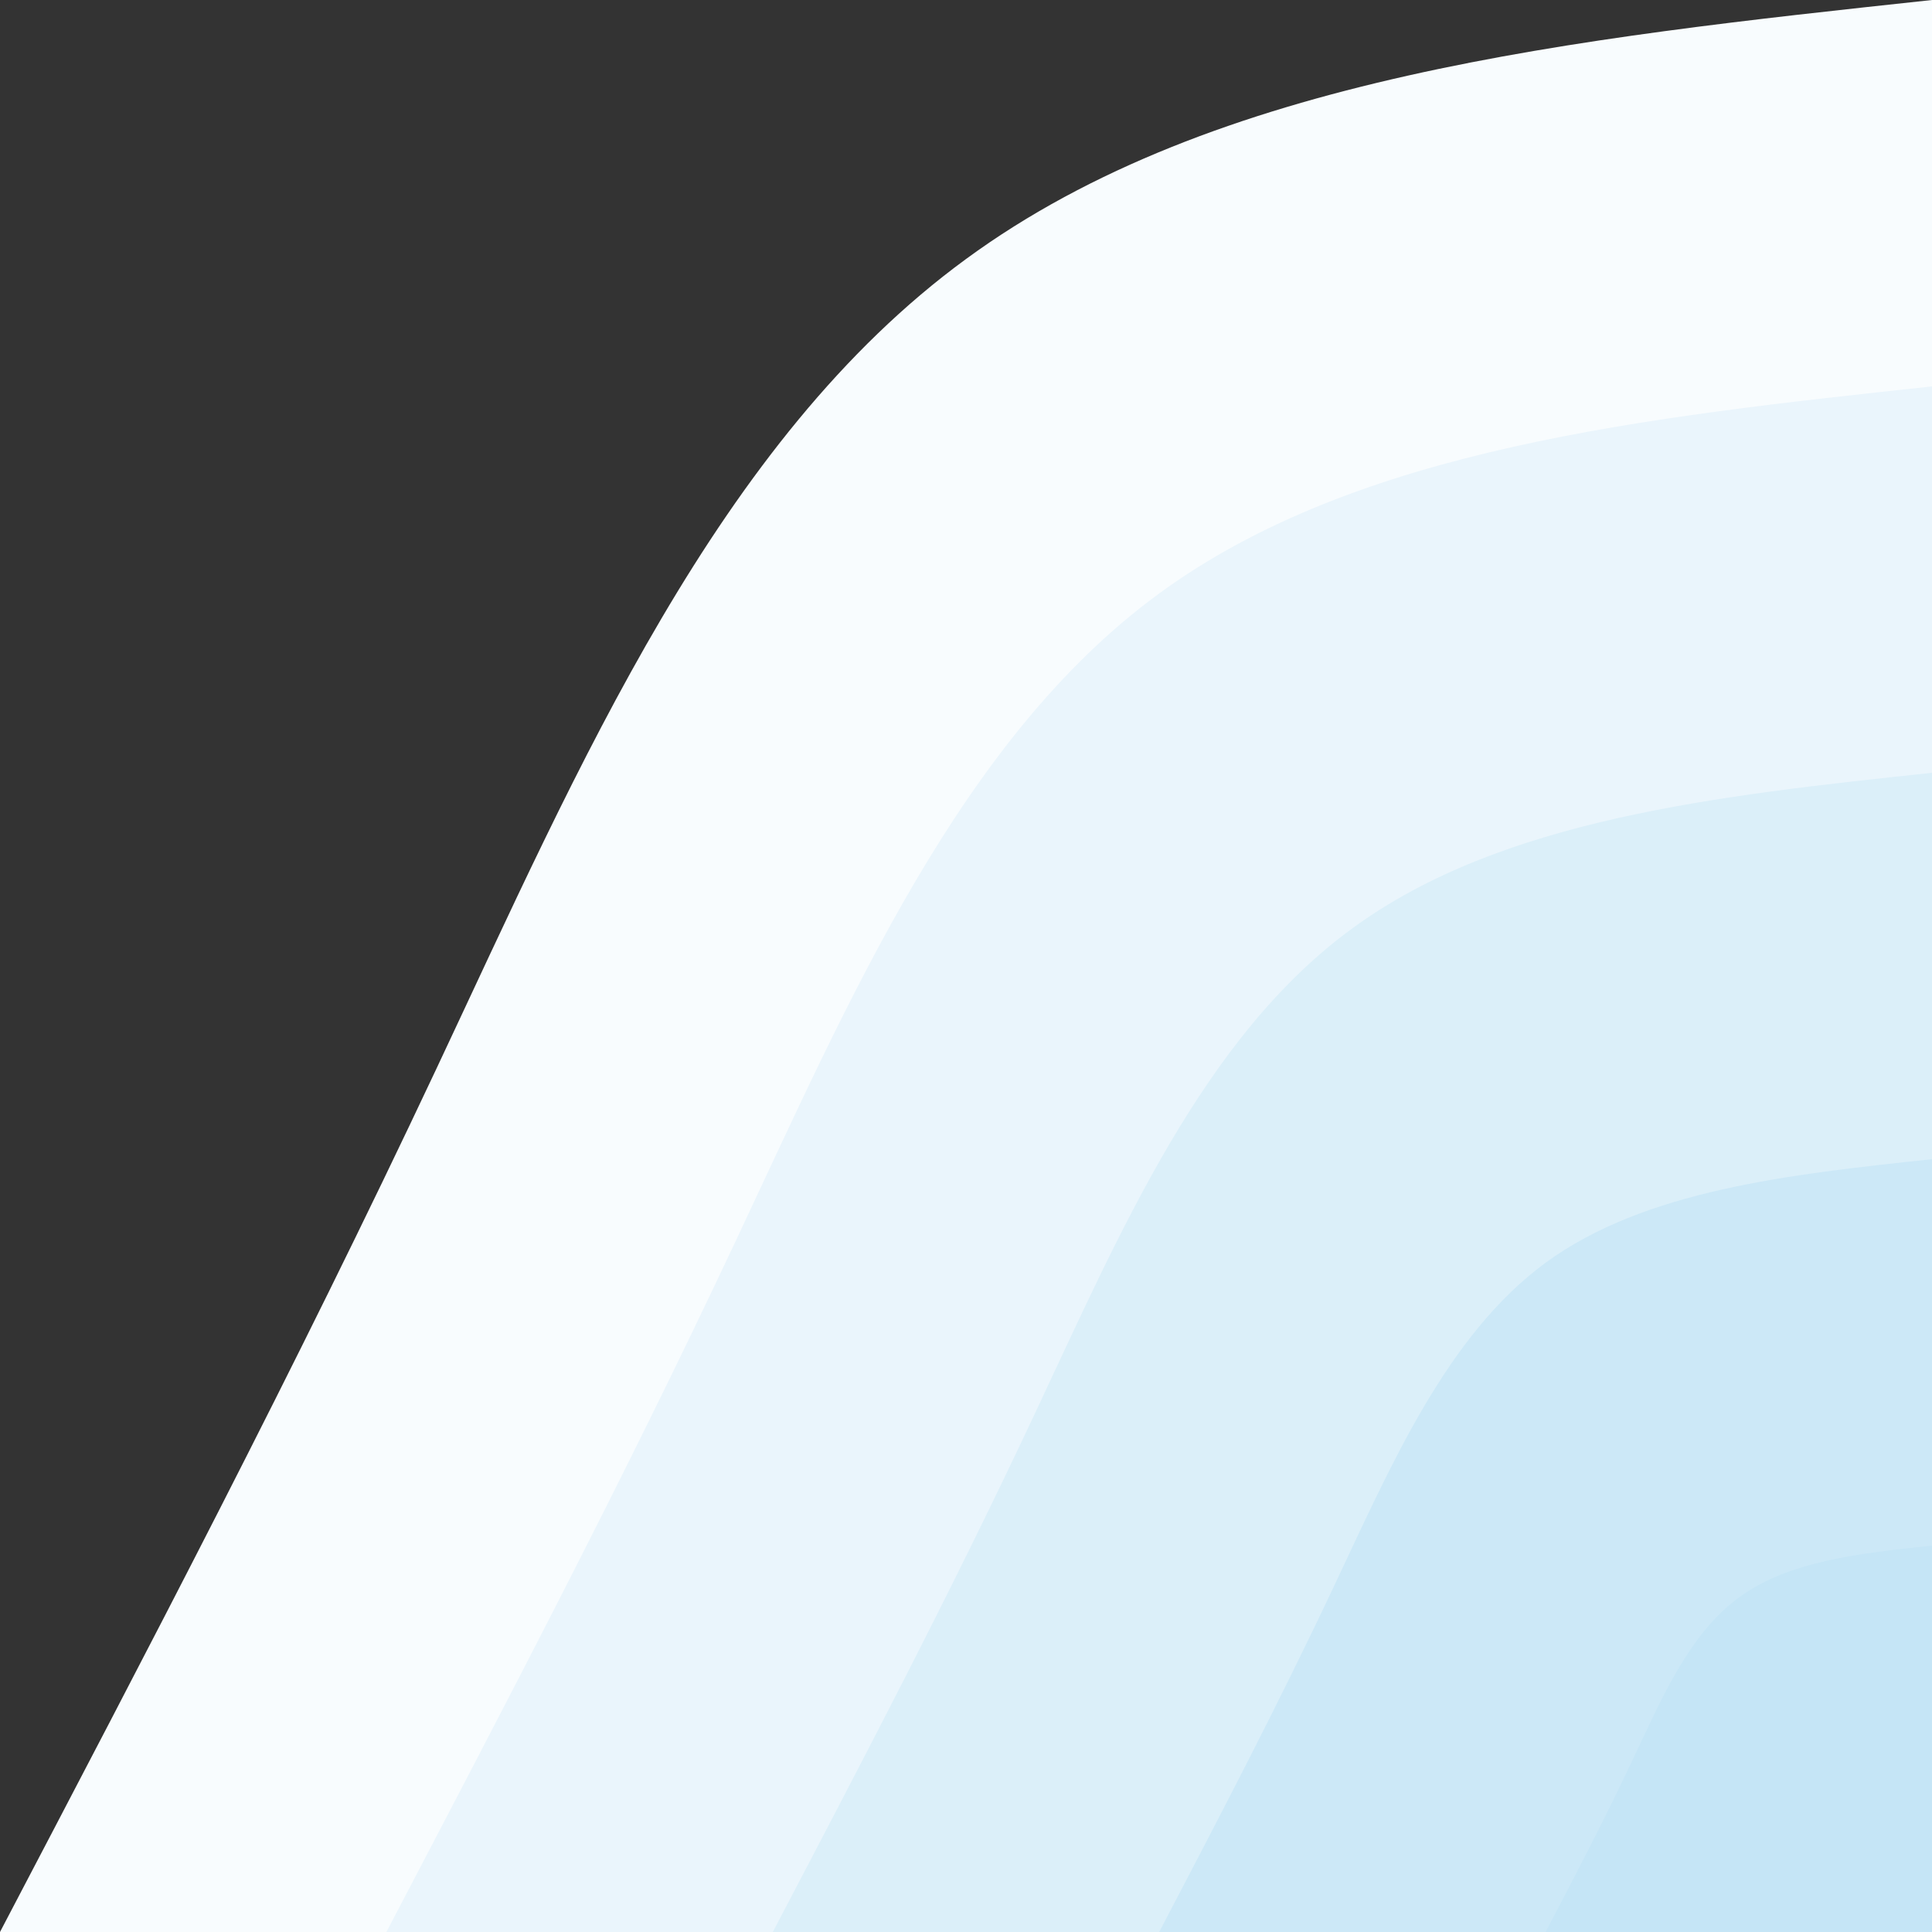
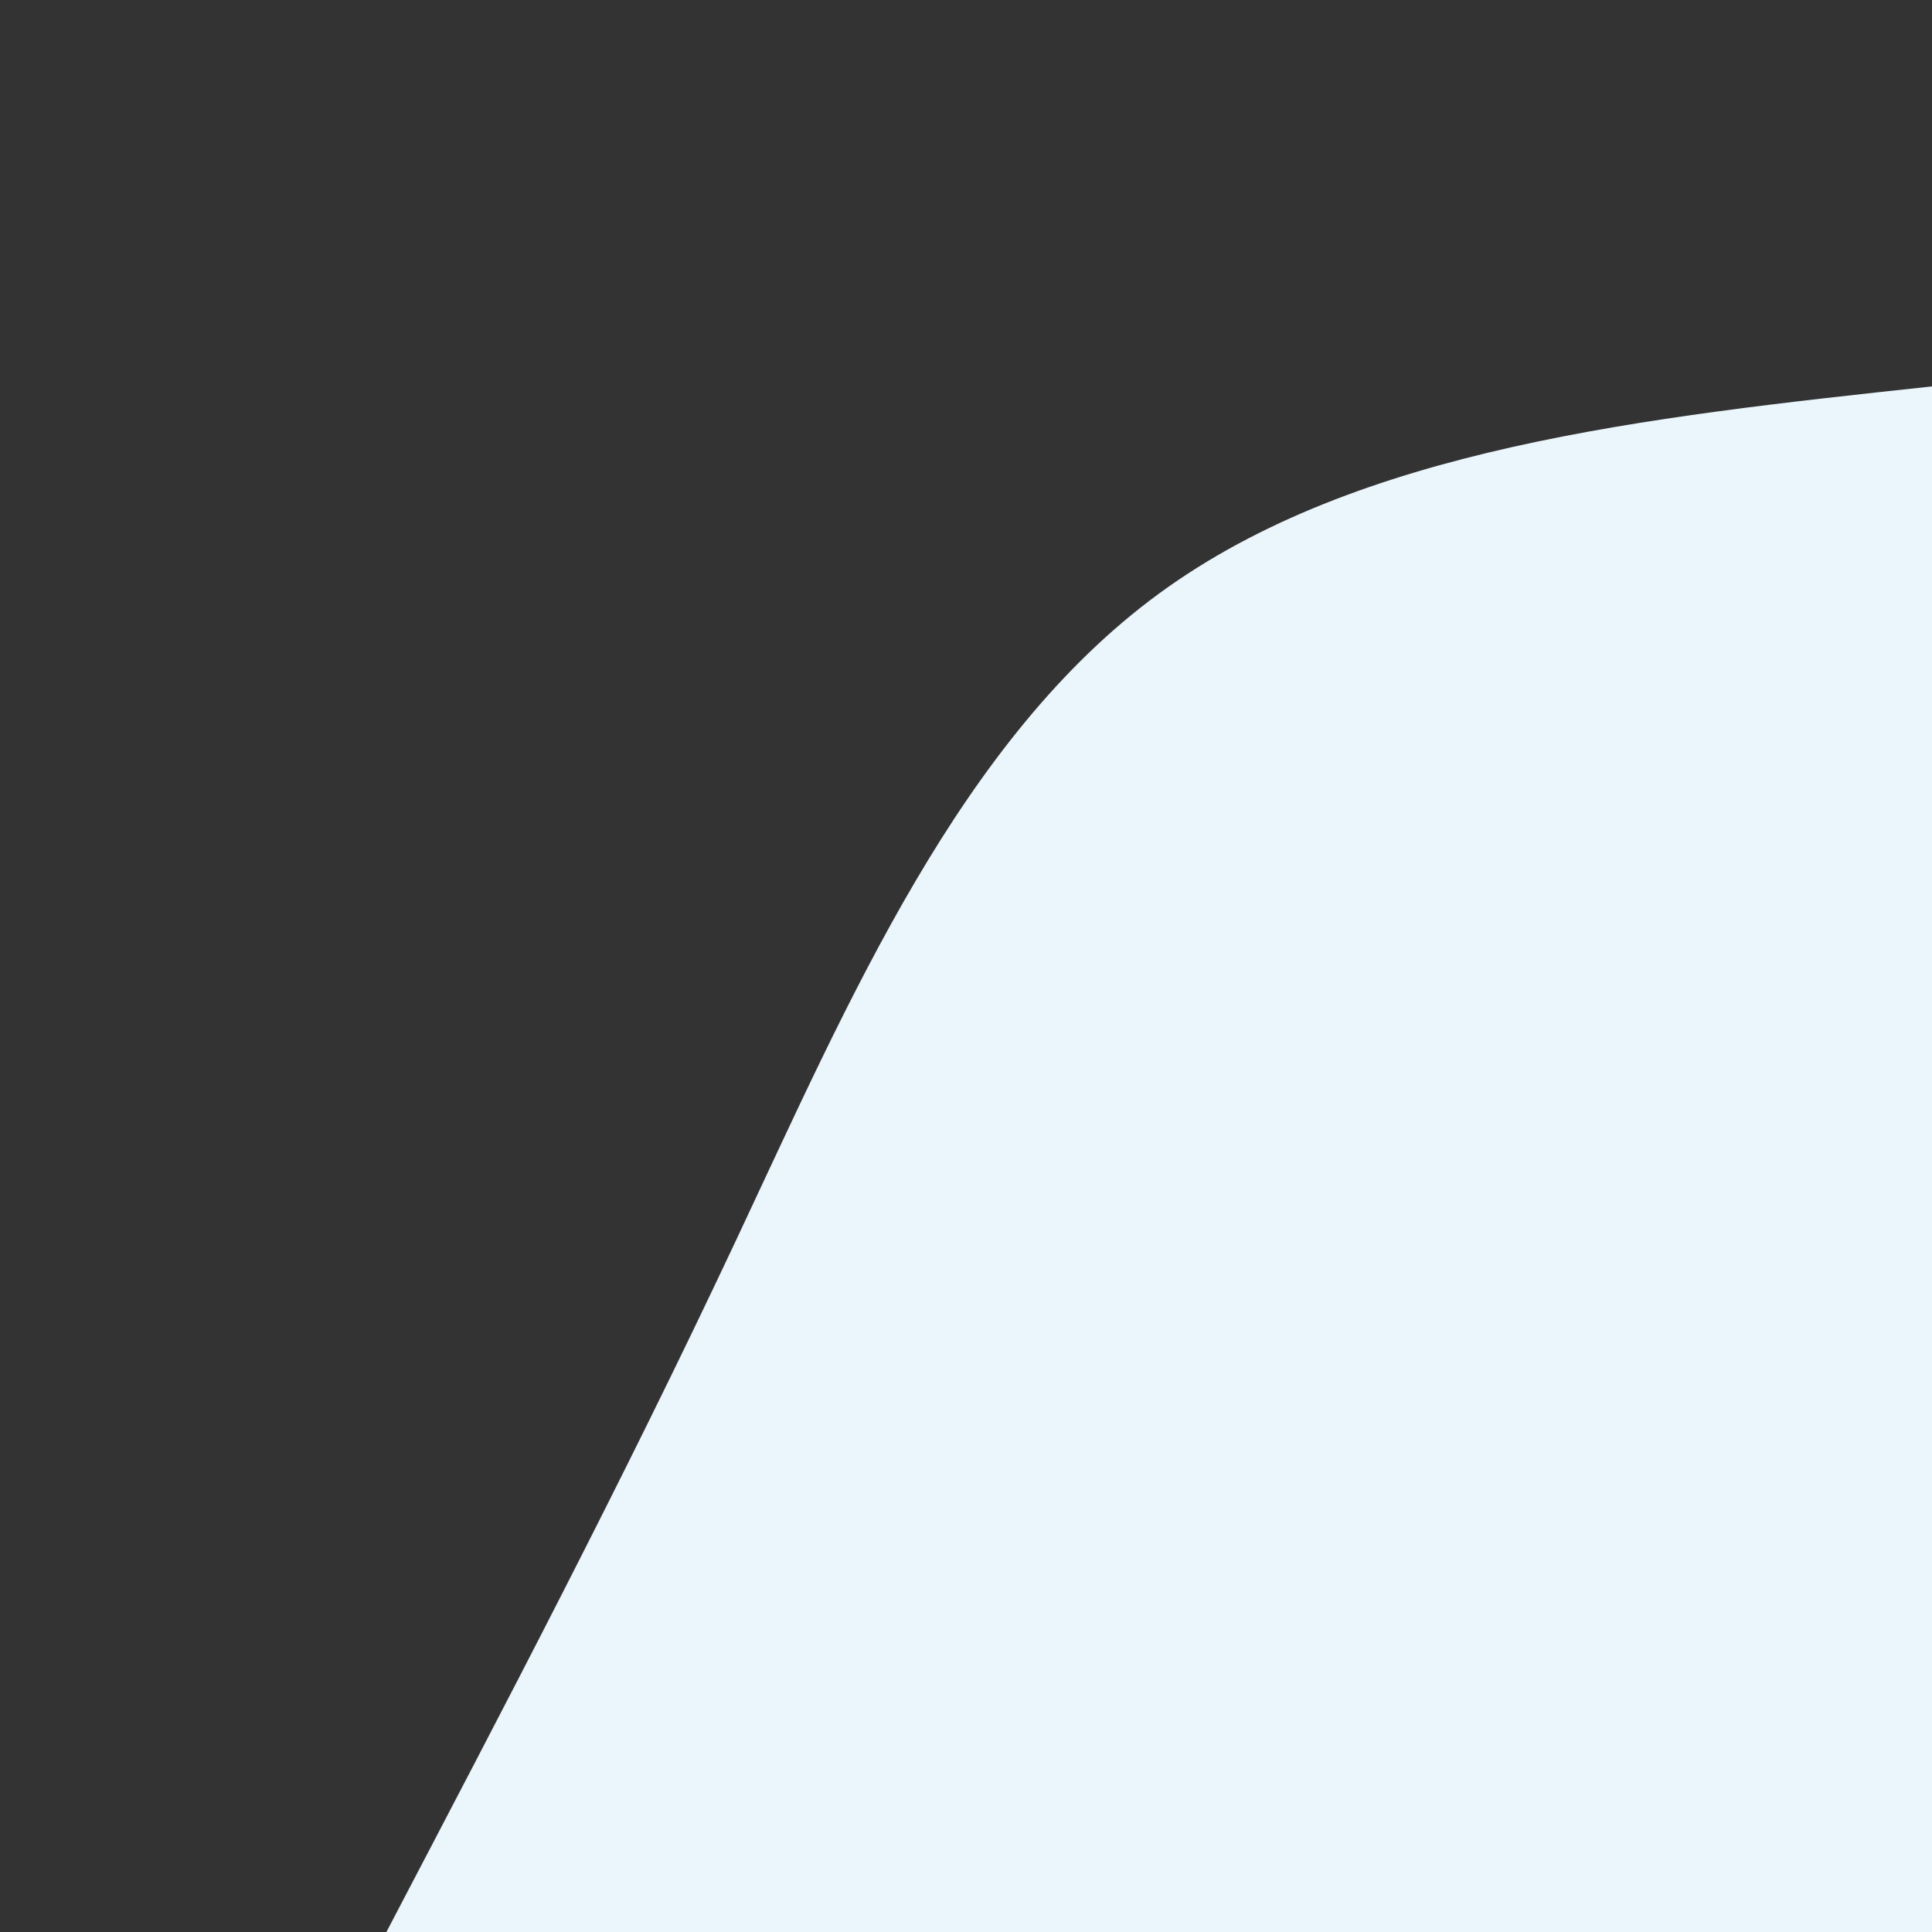
<svg xmlns="http://www.w3.org/2000/svg" width="405px" height="405px" viewBox="0 0 405 405" version="1.1">
  <rect x="0" y="0" width="405" height="405" fill="#333333" stroke="none" />
  <title>blob-bottom-right</title>
  <g id="Page-1" stroke="none" stroke-width="1" fill="none" fill-rule="evenodd">
    <g id="site-biquette" transform="translate(-1035, -4356)" fill-rule="nonzero">
      <g id="blob-scene-haikei(1)" transform="translate(0, 4356)">
        <g id="blob-bottom-right" transform="translate(1237.5, 202.5) scale(1, -1) translate(-1237.5, -202.5) translate(1035, 0)">
-           <path d="M405,405 C329.8,396.9 254.6,388.9 202.5,350.7 C150.4,312.6 121.4,244.5 91.5,181 C61.6,117.5 30.8,58.8 0,0 L405,0 L405,405 Z" id="Path" fill="#F8FCFE" />
          <path d="M405,324 C344.8,317.5 284.7,311.1 243,280.6 C201.3,250.1 178.1,195.6 154.2,144.8 C130.3,94 105.6,47 81,0 L405,0 L405,324 Z" id="Path" fill="#EAF5FC" />
-           <path d="M405,243 C359.9,238.2 314.8,233.3 283.5,210.4 C252.2,187.6 234.8,146.7 216.9,108.6 C199,70.5 180.5,35.3 162,0 L405,0 L405,243 Z" id="Path" fill="#DBEFF9" />
-           <path d="M405,162 C374.9,158.8 344.8,155.5 324,140.3 C303.2,125 291.6,97.8 279.6,72.4 C267.6,47 255.3,23.5 243,0 L405,0 L405,162 Z" id="Path" fill="#CCE8F7" />
-           <path d="M405,81 C390,79.4 374.9,77.8 364.5,70.1 C354.1,62.5 348.3,48.9 342.3,36.2 C336.3,23.5 330.2,11.8 324,0 L405,0 L405,81 Z" id="Path" fill="#C5E5F6" />
        </g>
      </g>
    </g>
  </g>
</svg>